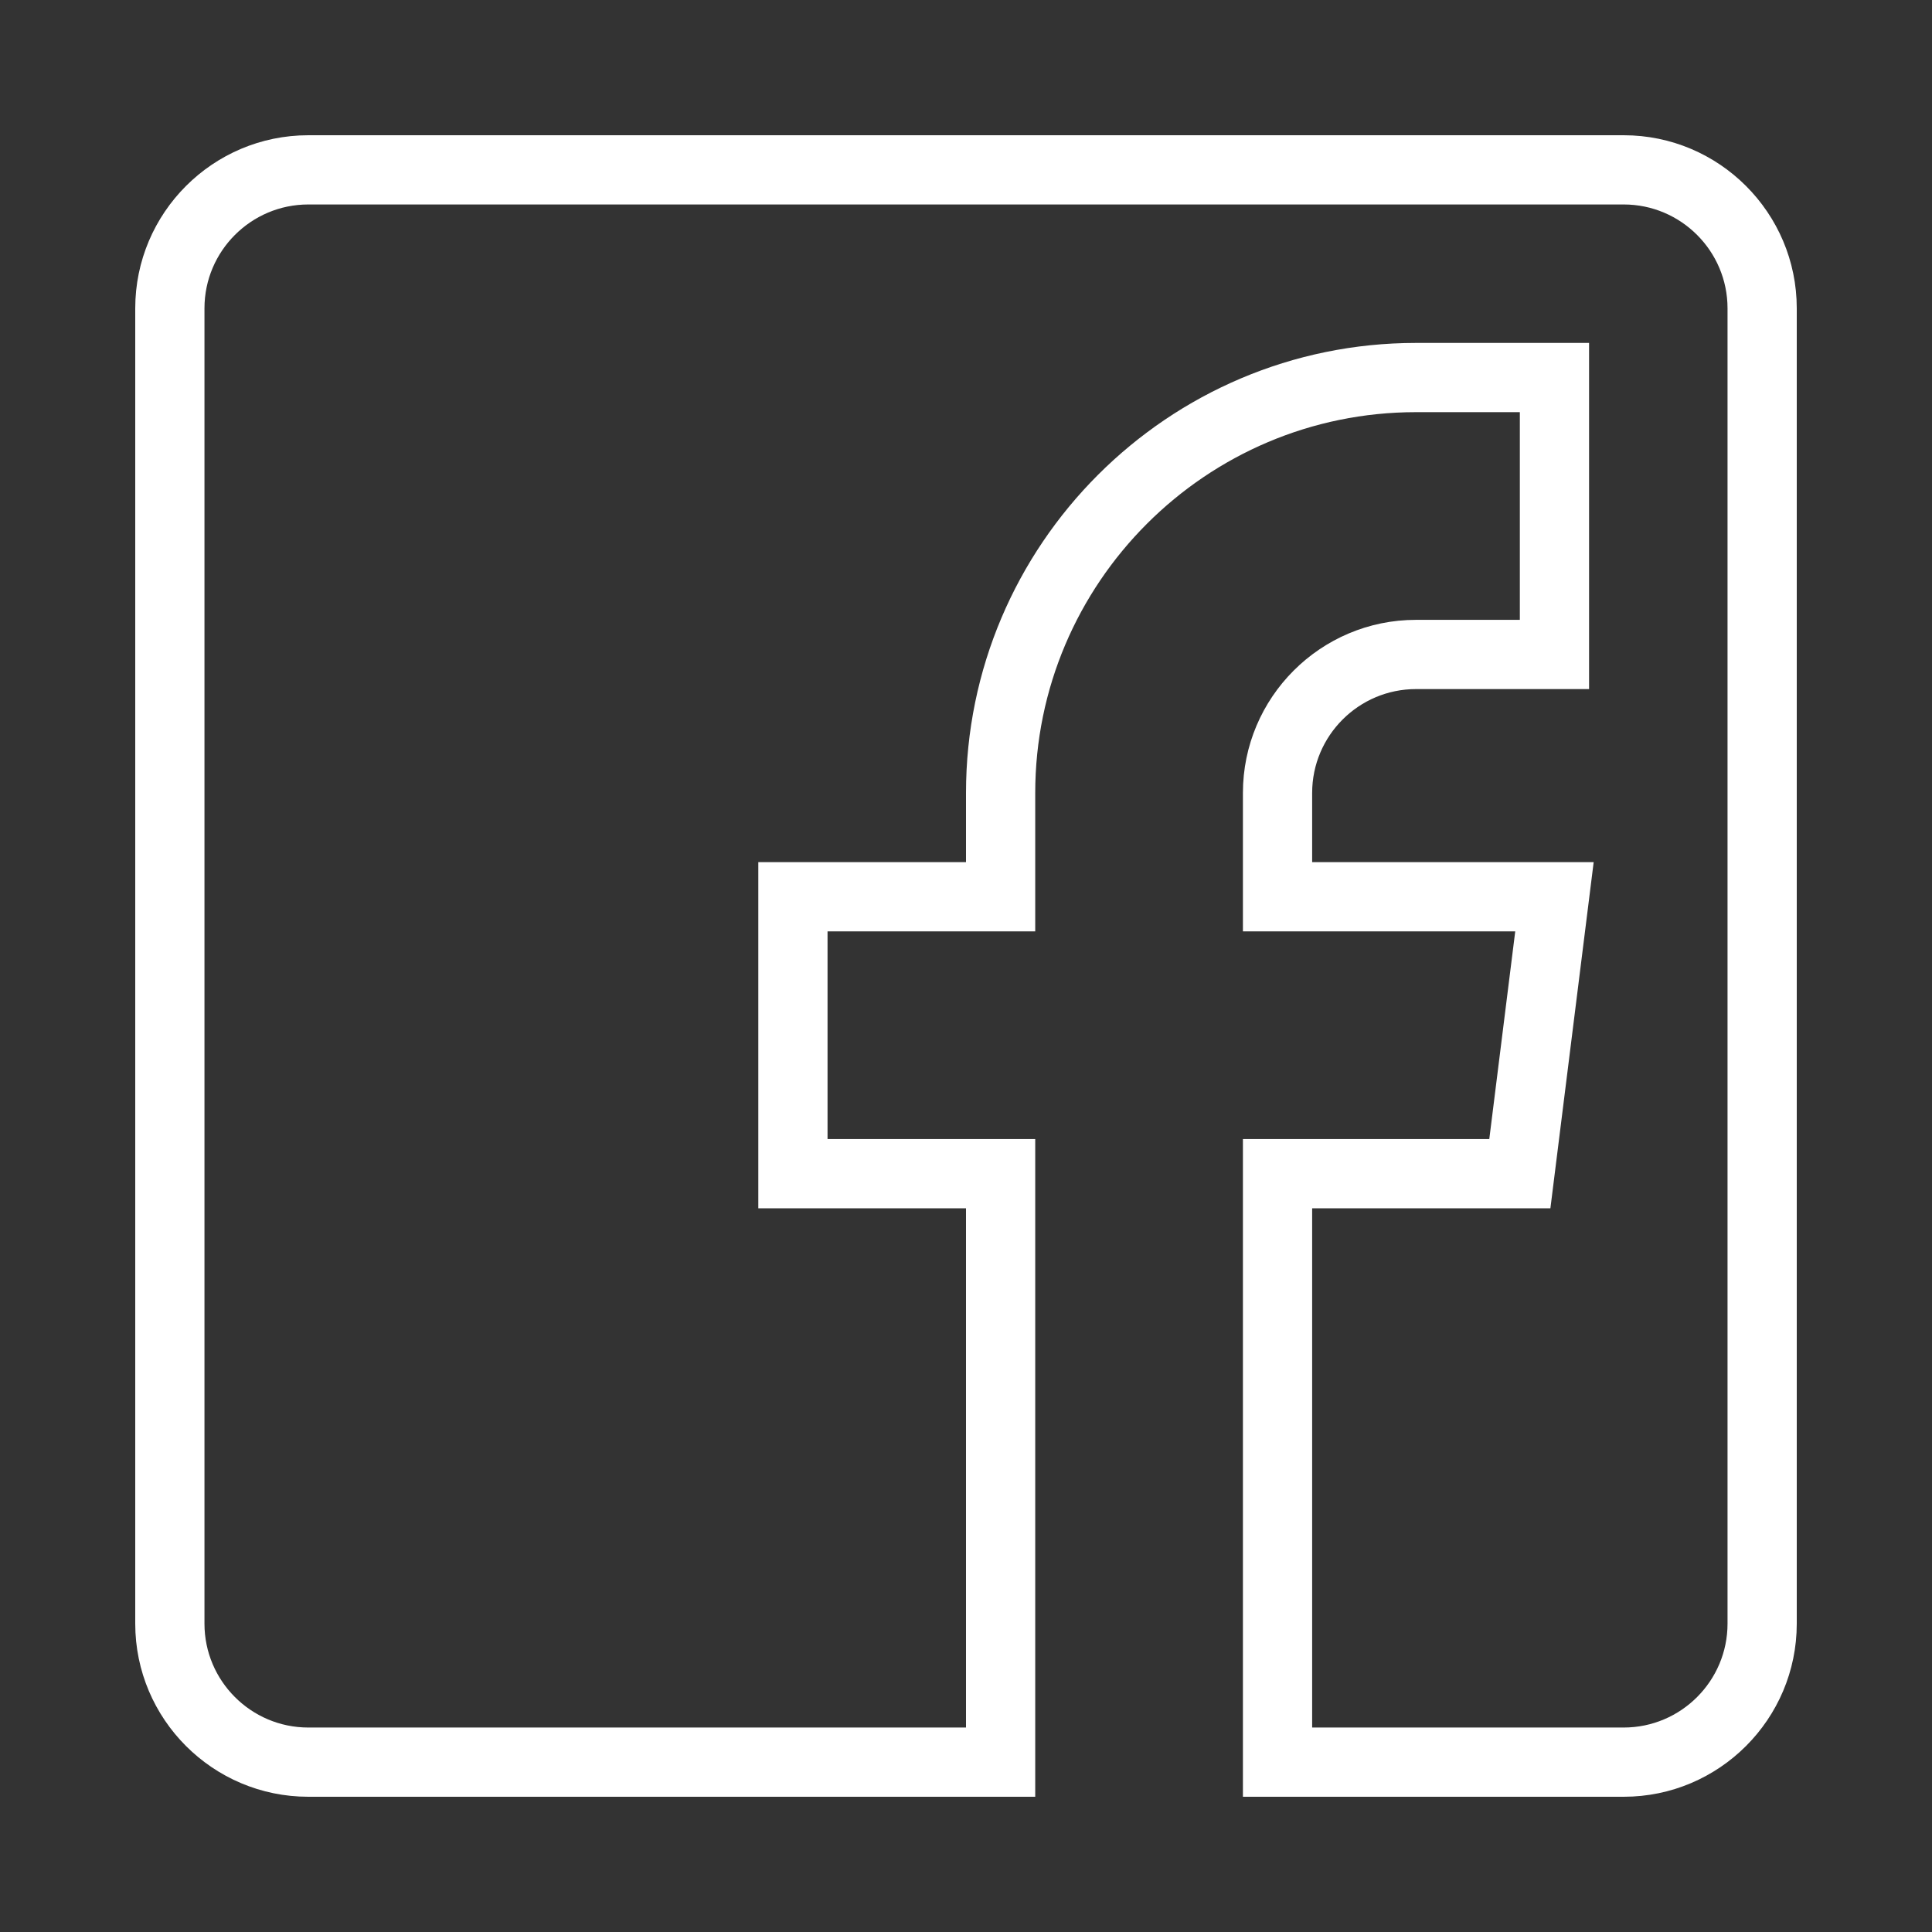
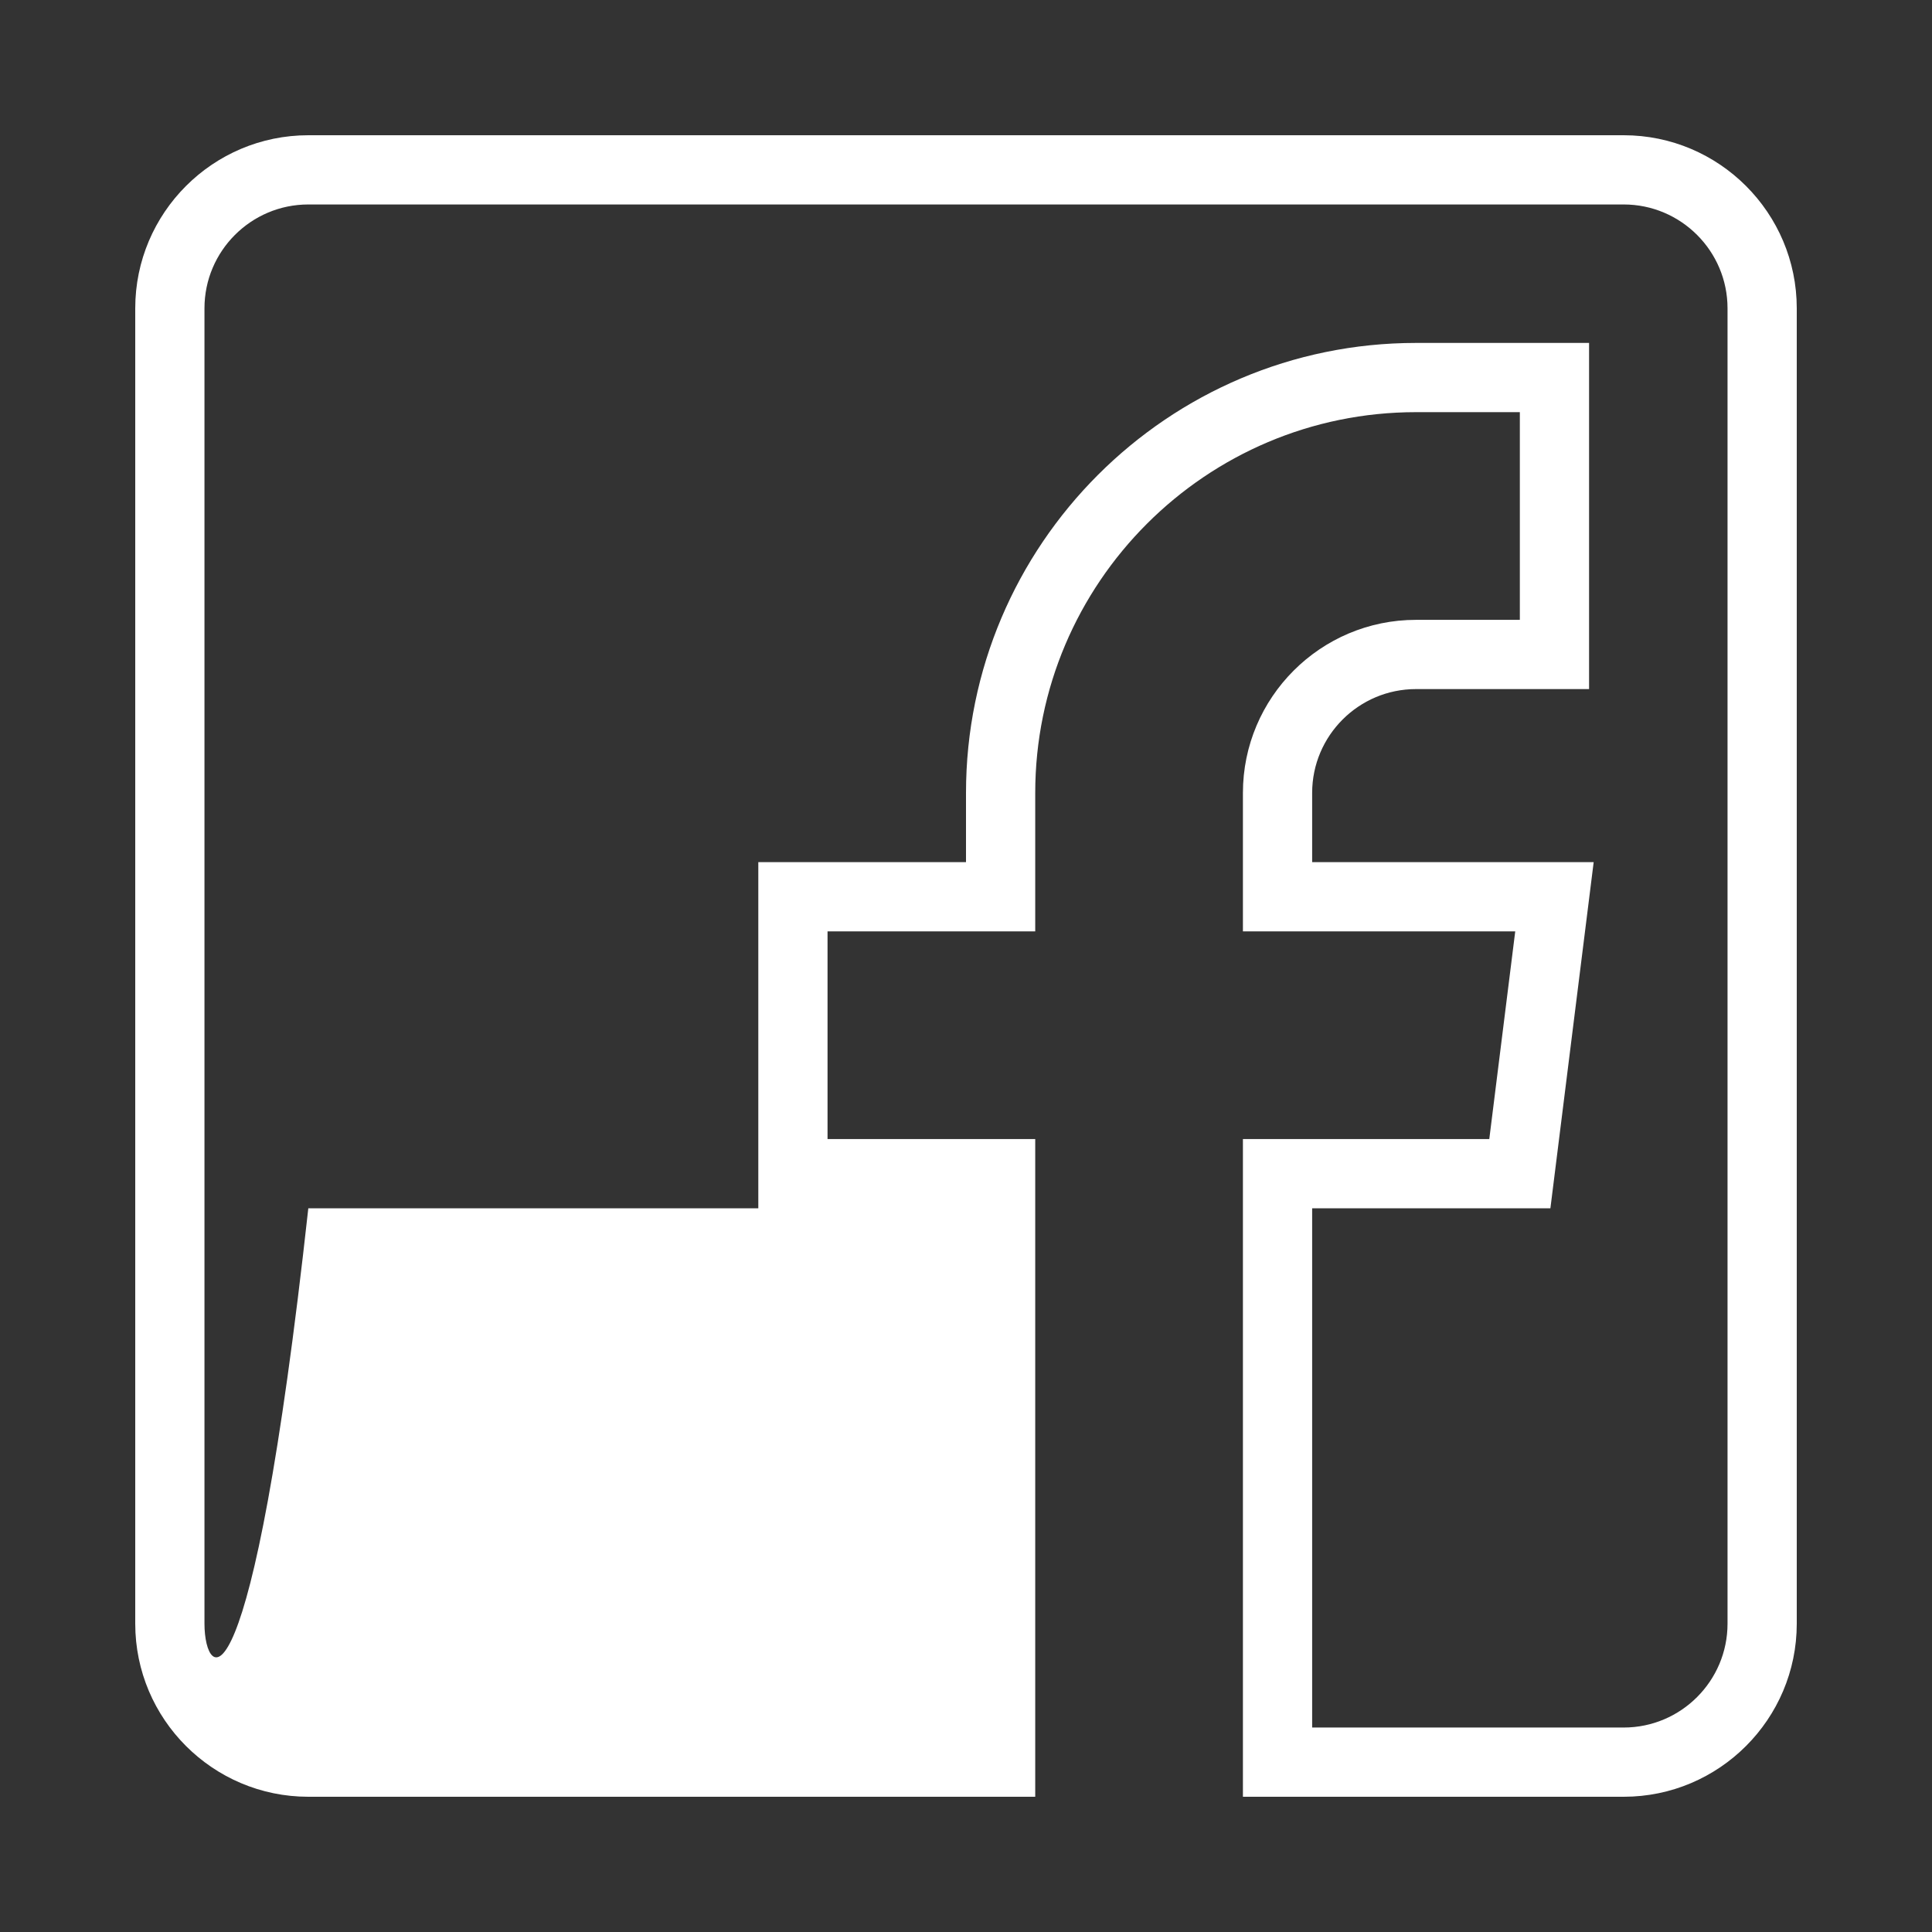
<svg xmlns="http://www.w3.org/2000/svg" width="60" height="60" viewBox="0 0 60 60" fill="none">
  <rect x="0" y="0" width="60" height="60" fill="#333333" stroke="none" />
-   <path d="M50.425 4.2H9.575C6.611 4.2 4.2 6.611 4.2 9.575V50.425C4.2 53.389 6.611 55.8 9.575 55.8H32.15V35.375H25.7V28.925H32.15V24.625C32.15 18.105 37.455 12.8 43.975 12.8H47.2V19.25H43.975C41.011 19.25 38.6 21.661 38.6 24.625V28.925H47.057L46.251 35.375H38.6V55.8H50.425C53.389 55.8 55.8 53.389 55.8 50.425V9.575C55.8 6.611 53.389 4.2 50.425 4.2ZM53.65 50.425C53.65 52.203 52.203 53.65 50.425 53.65H40.75V37.525H48.149L49.493 26.775H40.75V24.625C40.75 22.847 42.197 21.4 43.975 21.4H49.35V10.65H43.975C36.269 10.65 30 16.92 30 24.625V26.775H23.55V37.525H30V53.65H9.575C7.797 53.65 6.35 52.203 6.35 50.425V9.575C6.35 7.797 7.797 6.35 9.575 6.35H50.425C52.203 6.35 53.65 7.797 53.65 9.575V50.425Z" fill="white" />
+   <path d="M50.425 4.2H9.575C6.611 4.2 4.2 6.611 4.2 9.575V50.425C4.2 53.389 6.611 55.8 9.575 55.8H32.15V35.375H25.7V28.925H32.15V24.625C32.15 18.105 37.455 12.8 43.975 12.8H47.2V19.25H43.975C41.011 19.25 38.6 21.661 38.6 24.625V28.925H47.057L46.251 35.375H38.6V55.8H50.425C53.389 55.8 55.8 53.389 55.8 50.425V9.575C55.8 6.611 53.389 4.2 50.425 4.2ZM53.65 50.425C53.65 52.203 52.203 53.65 50.425 53.65H40.75V37.525H48.149L49.493 26.775H40.75V24.625C40.75 22.847 42.197 21.4 43.975 21.4H49.35V10.65H43.975C36.269 10.65 30 16.92 30 24.625V26.775H23.55V37.525H30H9.575C7.797 53.65 6.35 52.203 6.35 50.425V9.575C6.35 7.797 7.797 6.35 9.575 6.35H50.425C52.203 6.35 53.65 7.797 53.65 9.575V50.425Z" fill="white" />
</svg>